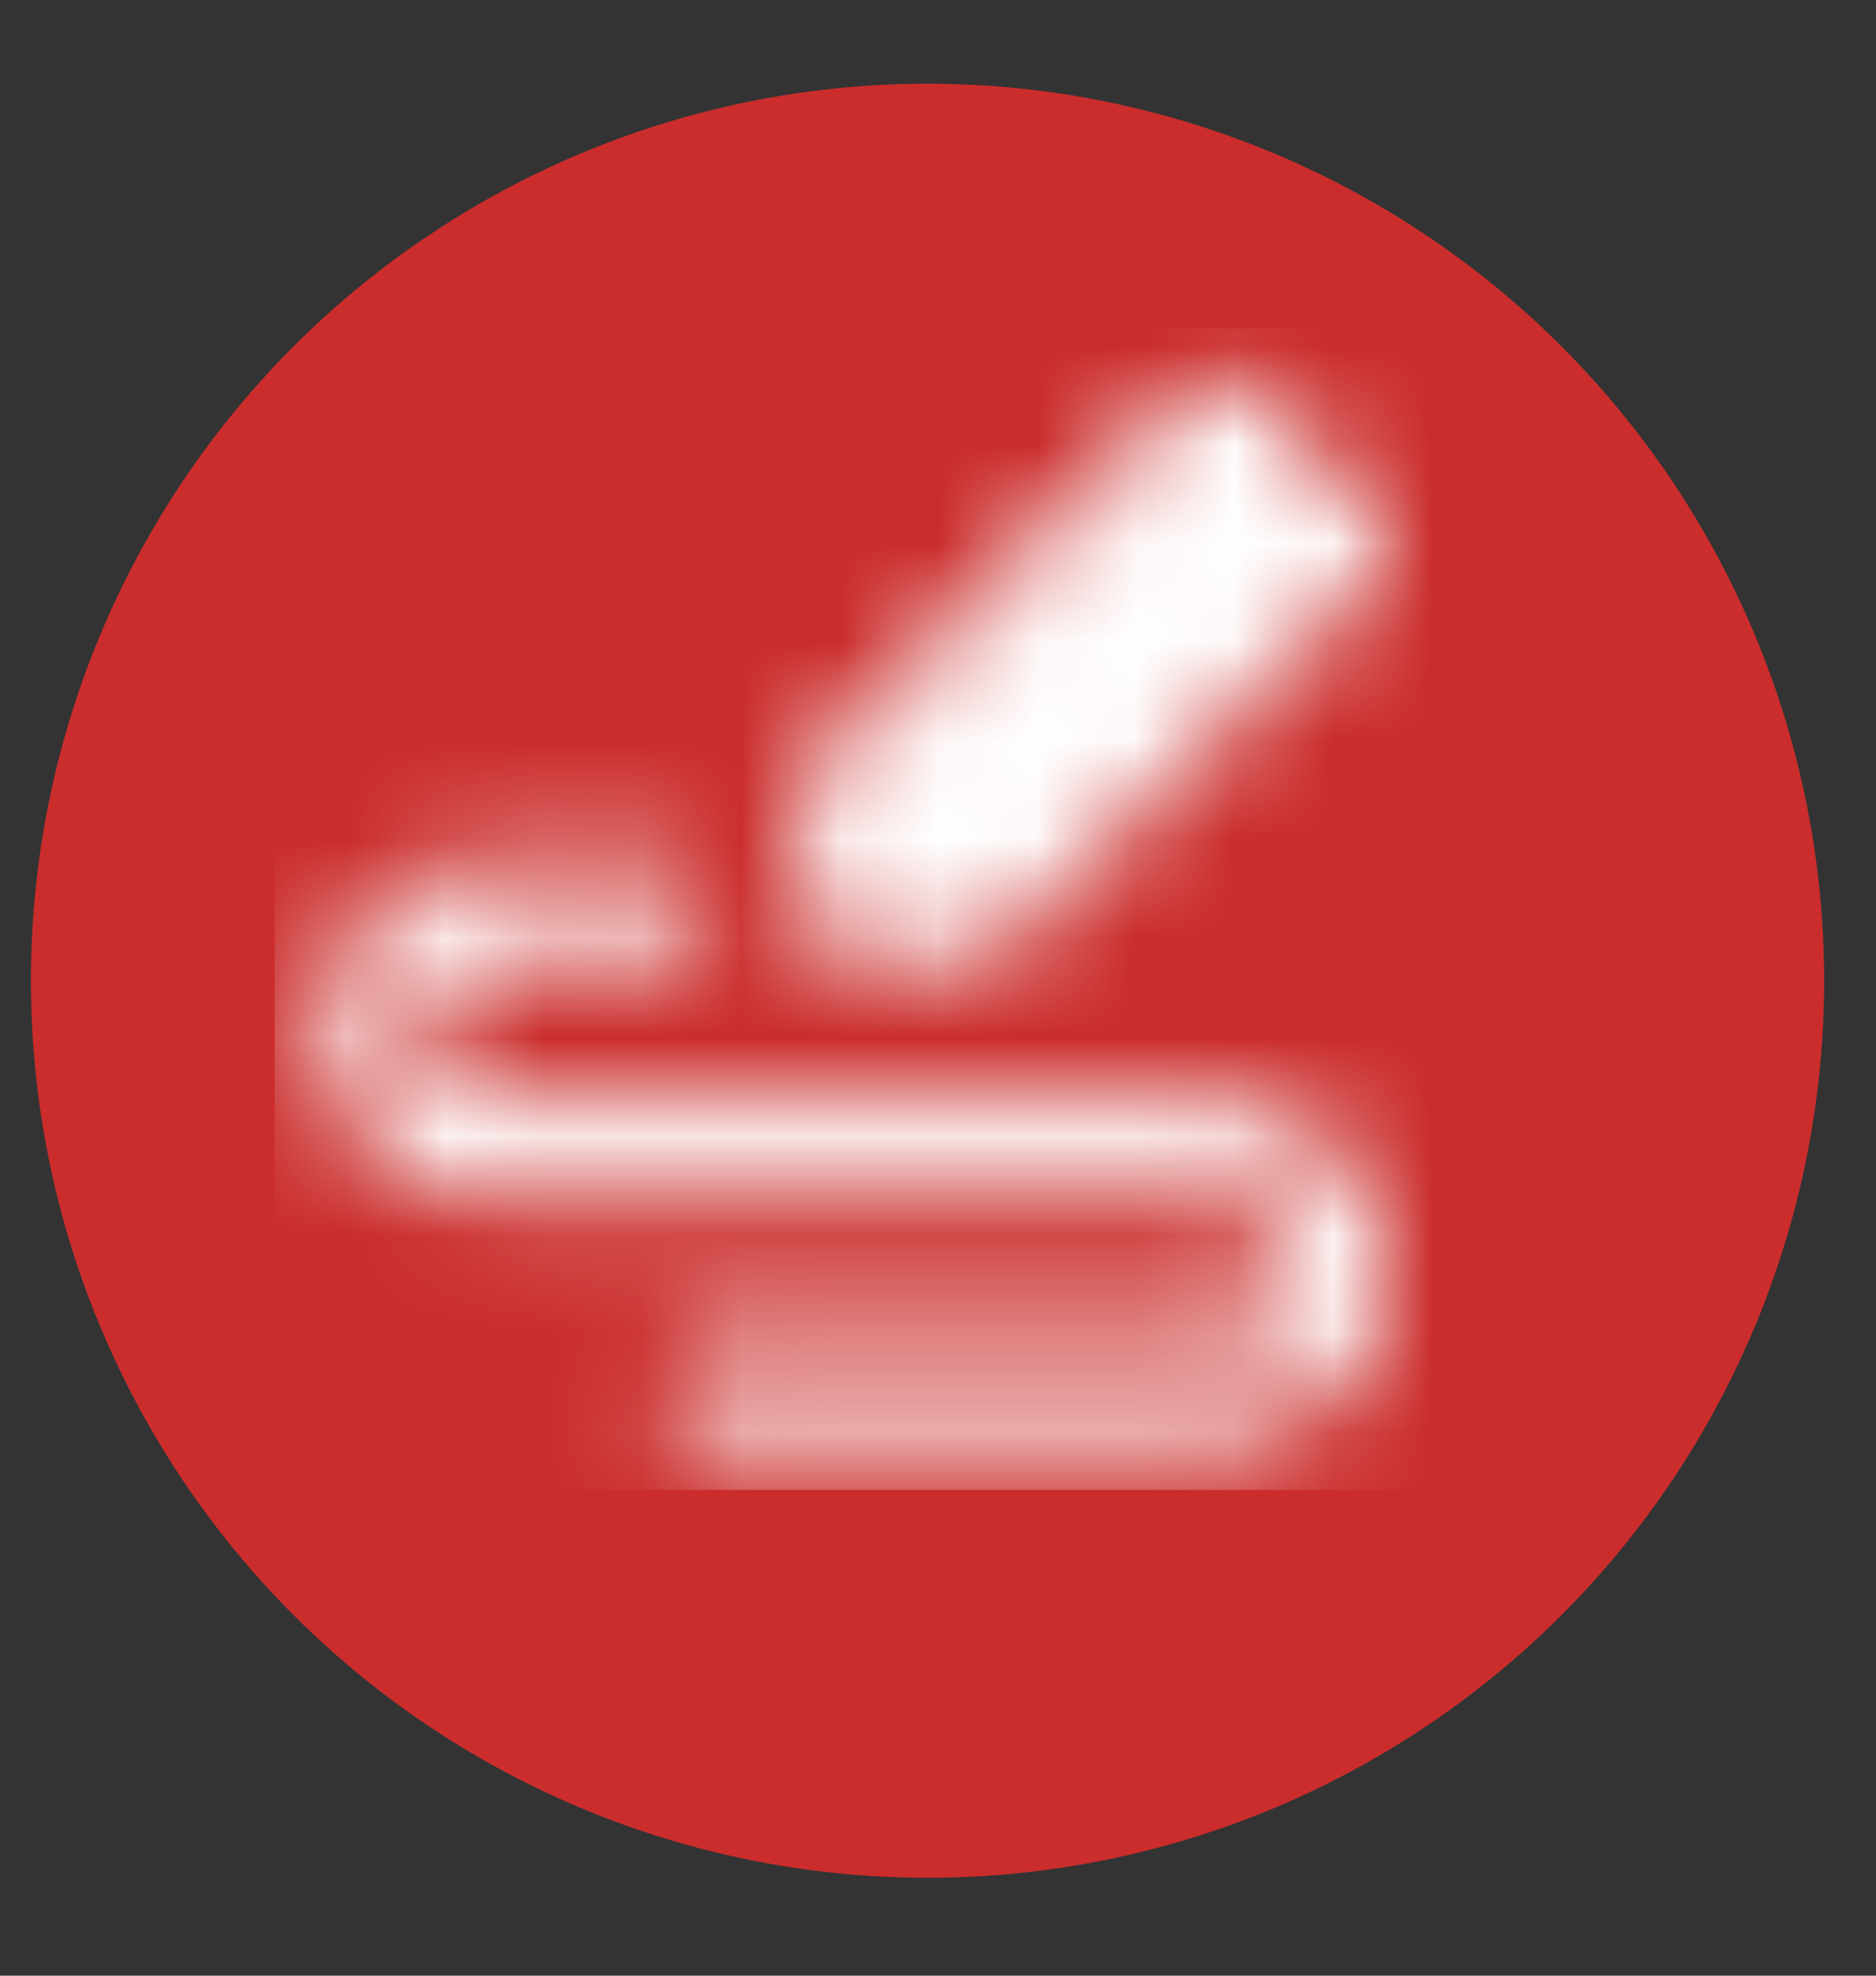
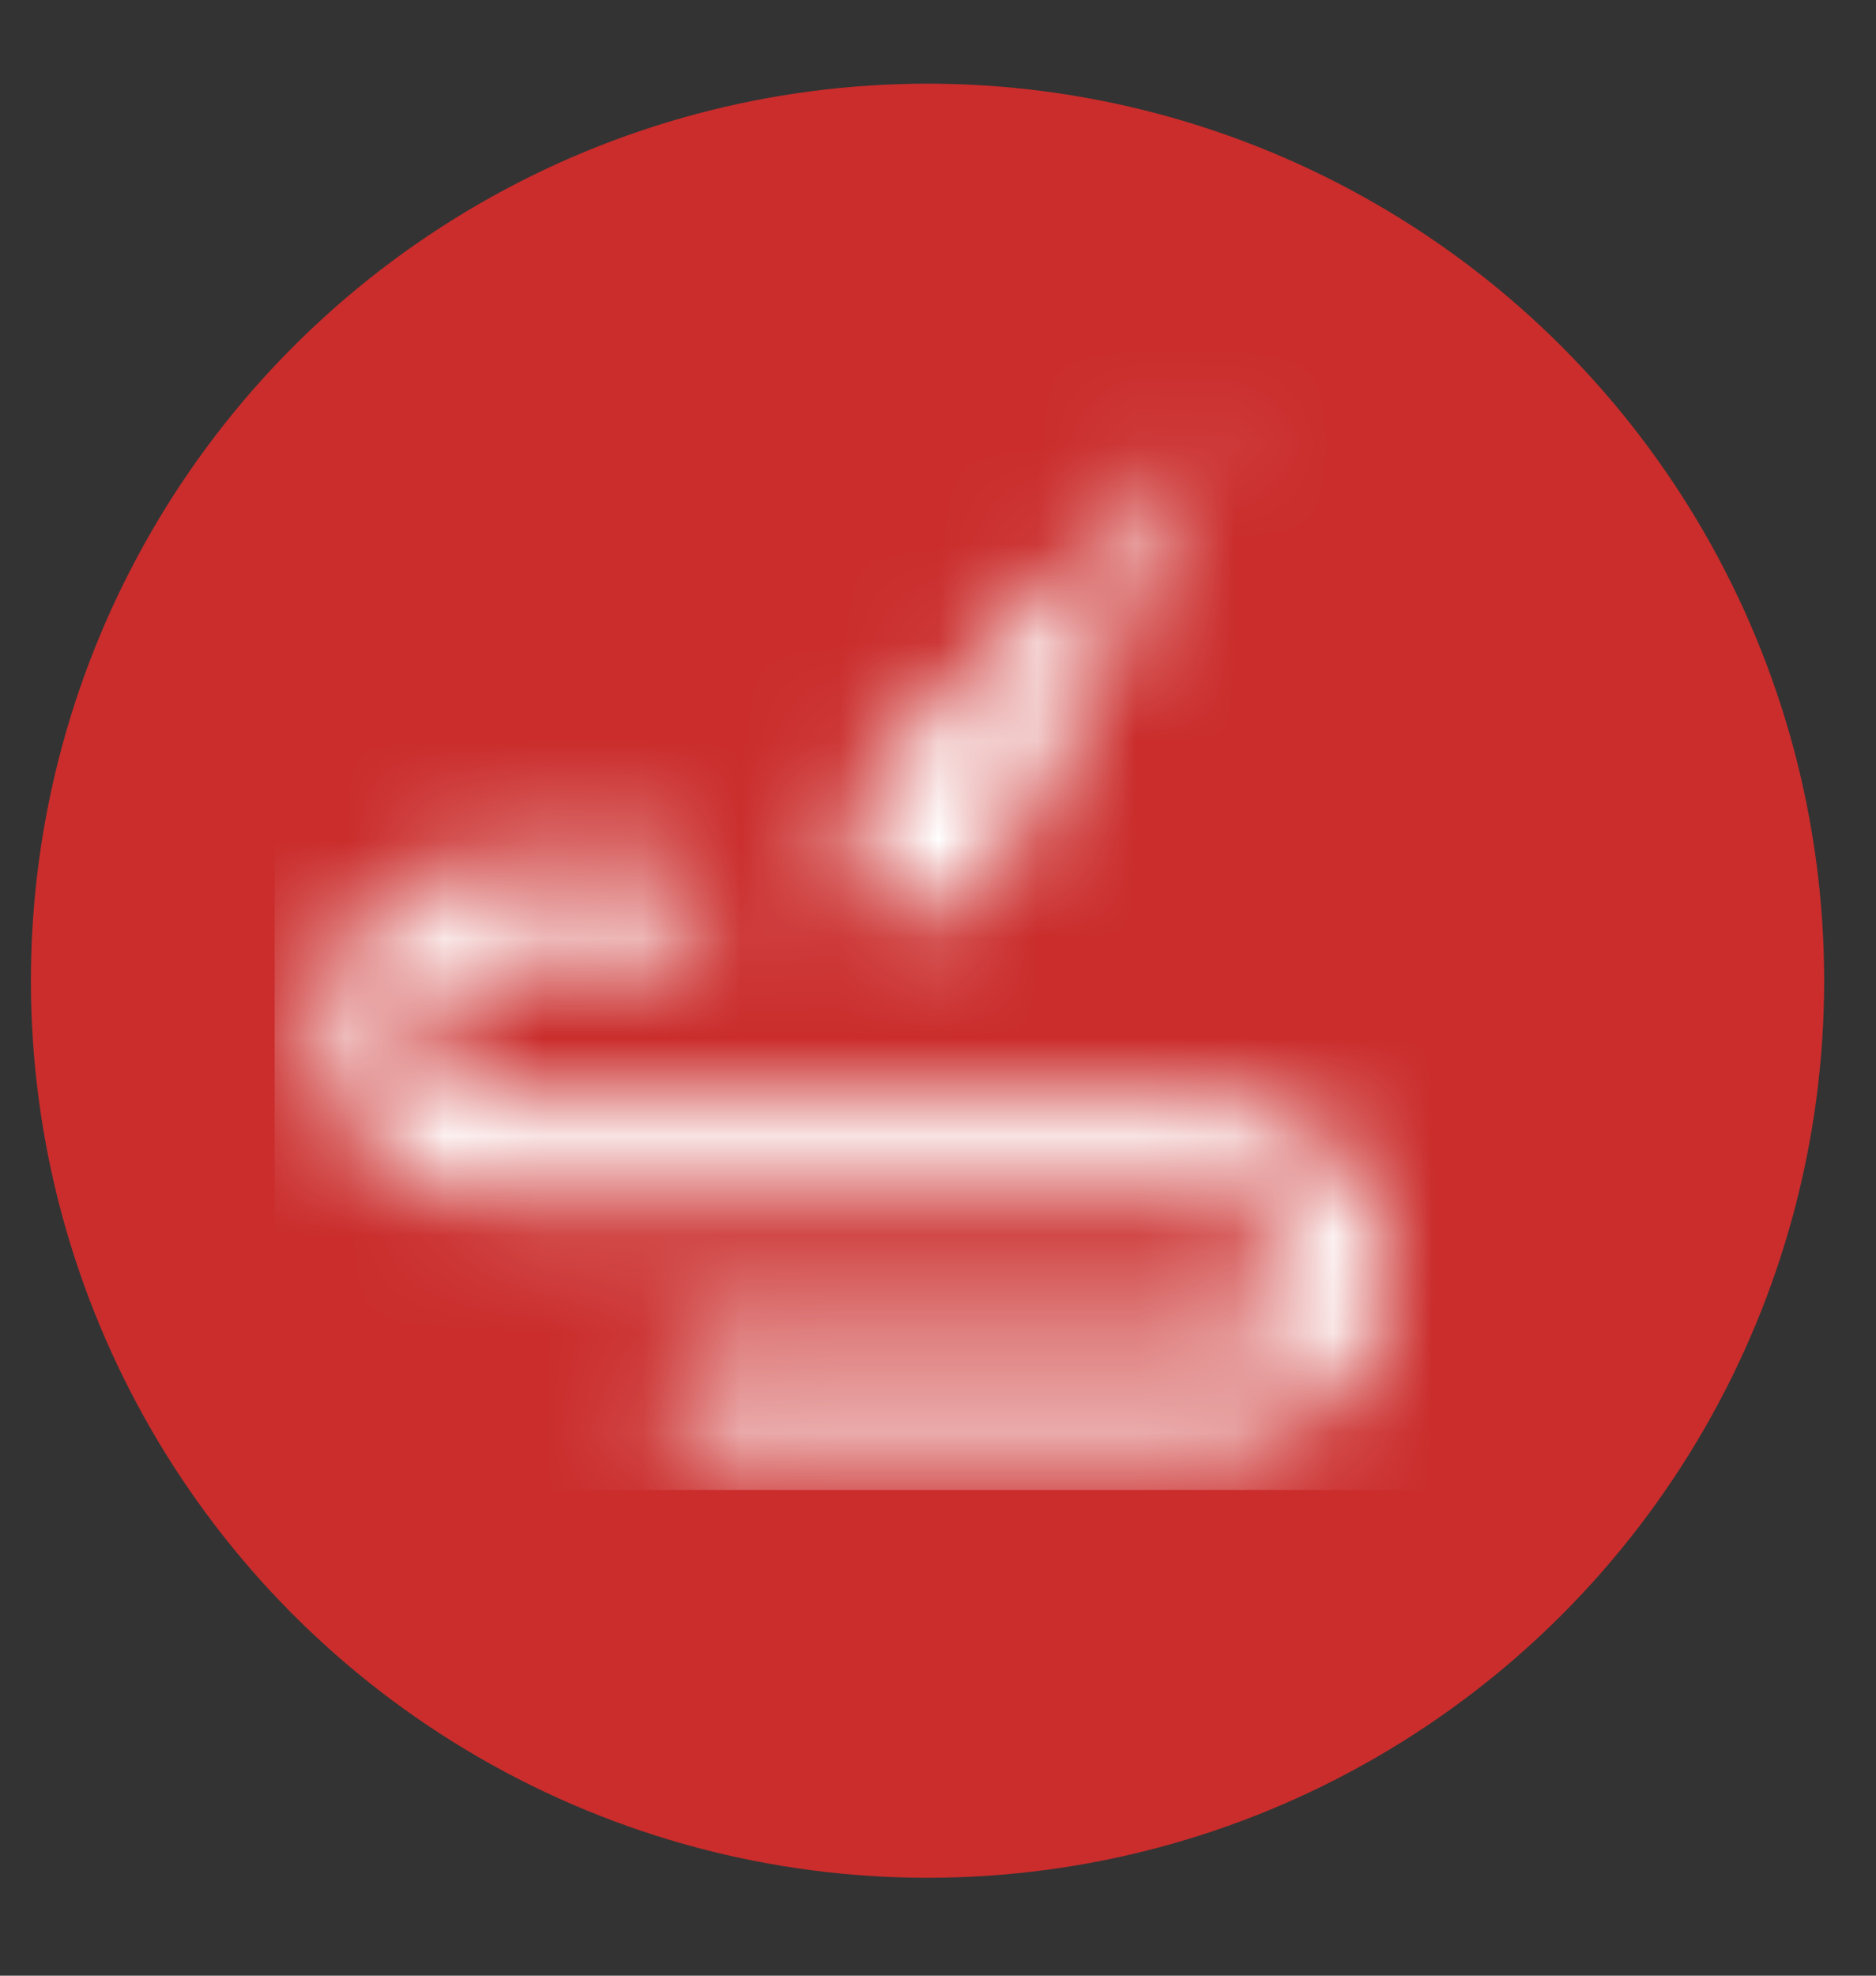
<svg xmlns="http://www.w3.org/2000/svg" width="19" height="20" viewBox="0 0 19 20" fill="none">
  <rect x="0" y="0" width="19" height="20" fill="#333333" stroke="none" />
  <circle cx="9.394" cy="9.928" r="9.081" fill="#CA2D2C" />
  <mask id="mask0_783_2337" style="mask-type:alpha" maskUnits="userSpaceOnUse" x="3" y="3" width="12" height="12">
-     <path fill-rule="evenodd" clip-rule="evenodd" d="M8.664 9.203V7.978L12.339 4.304L13.563 5.529L9.889 9.203H8.664Z" fill="white" />
-     <path fill-rule="evenodd" clip-rule="evenodd" d="M11.99 3.957C12.181 3.766 12.491 3.766 12.683 3.957L13.908 5.182C14.099 5.374 14.099 5.684 13.908 5.875L10.233 9.55C10.141 9.642 10.017 9.693 9.887 9.693H8.662C8.391 9.693 8.172 9.474 8.172 9.203V7.978C8.172 7.849 8.223 7.724 8.315 7.632L11.99 3.957ZM9.152 8.181V8.713H9.684L12.868 5.529L12.336 4.997L9.152 8.181Z" fill="white" />
+     <path fill-rule="evenodd" clip-rule="evenodd" d="M8.664 9.203V7.978L12.339 4.304L9.889 9.203H8.664Z" fill="white" />
    <path fill-rule="evenodd" clip-rule="evenodd" d="M3.776 9.216C4.097 8.894 4.533 8.713 4.988 8.713H6.703C6.974 8.713 7.193 8.933 7.193 9.203C7.193 9.474 6.974 9.693 6.703 9.693H4.988C4.793 9.693 4.606 9.771 4.469 9.909C4.331 10.046 4.253 10.233 4.253 10.428C4.253 10.623 4.331 10.81 4.469 10.948C4.606 11.086 4.793 11.163 4.988 11.163H12.337C12.792 11.163 13.228 11.344 13.55 11.665C13.871 11.987 14.052 12.423 14.052 12.878C14.052 13.333 13.871 13.769 13.55 14.09C13.228 14.412 12.792 14.593 12.337 14.593H7.193C6.922 14.593 6.703 14.373 6.703 14.103C6.703 13.832 6.922 13.613 7.193 13.613H12.337C12.532 13.613 12.719 13.535 12.857 13.398C12.995 13.26 13.072 13.073 13.072 12.878C13.072 12.683 12.995 12.496 12.857 12.358C12.719 12.22 12.532 12.143 12.337 12.143H4.988C4.533 12.143 4.097 11.962 3.776 11.641C3.454 11.319 3.273 10.883 3.273 10.428C3.273 9.973 3.454 9.537 3.776 9.216Z" fill="white" />
  </mask>
  <g mask="url(#mask0_783_2337)">
    <path d="M2.781 3.324H14.54V15.083H2.781V3.324Z" fill="white" />
  </g>
</svg>